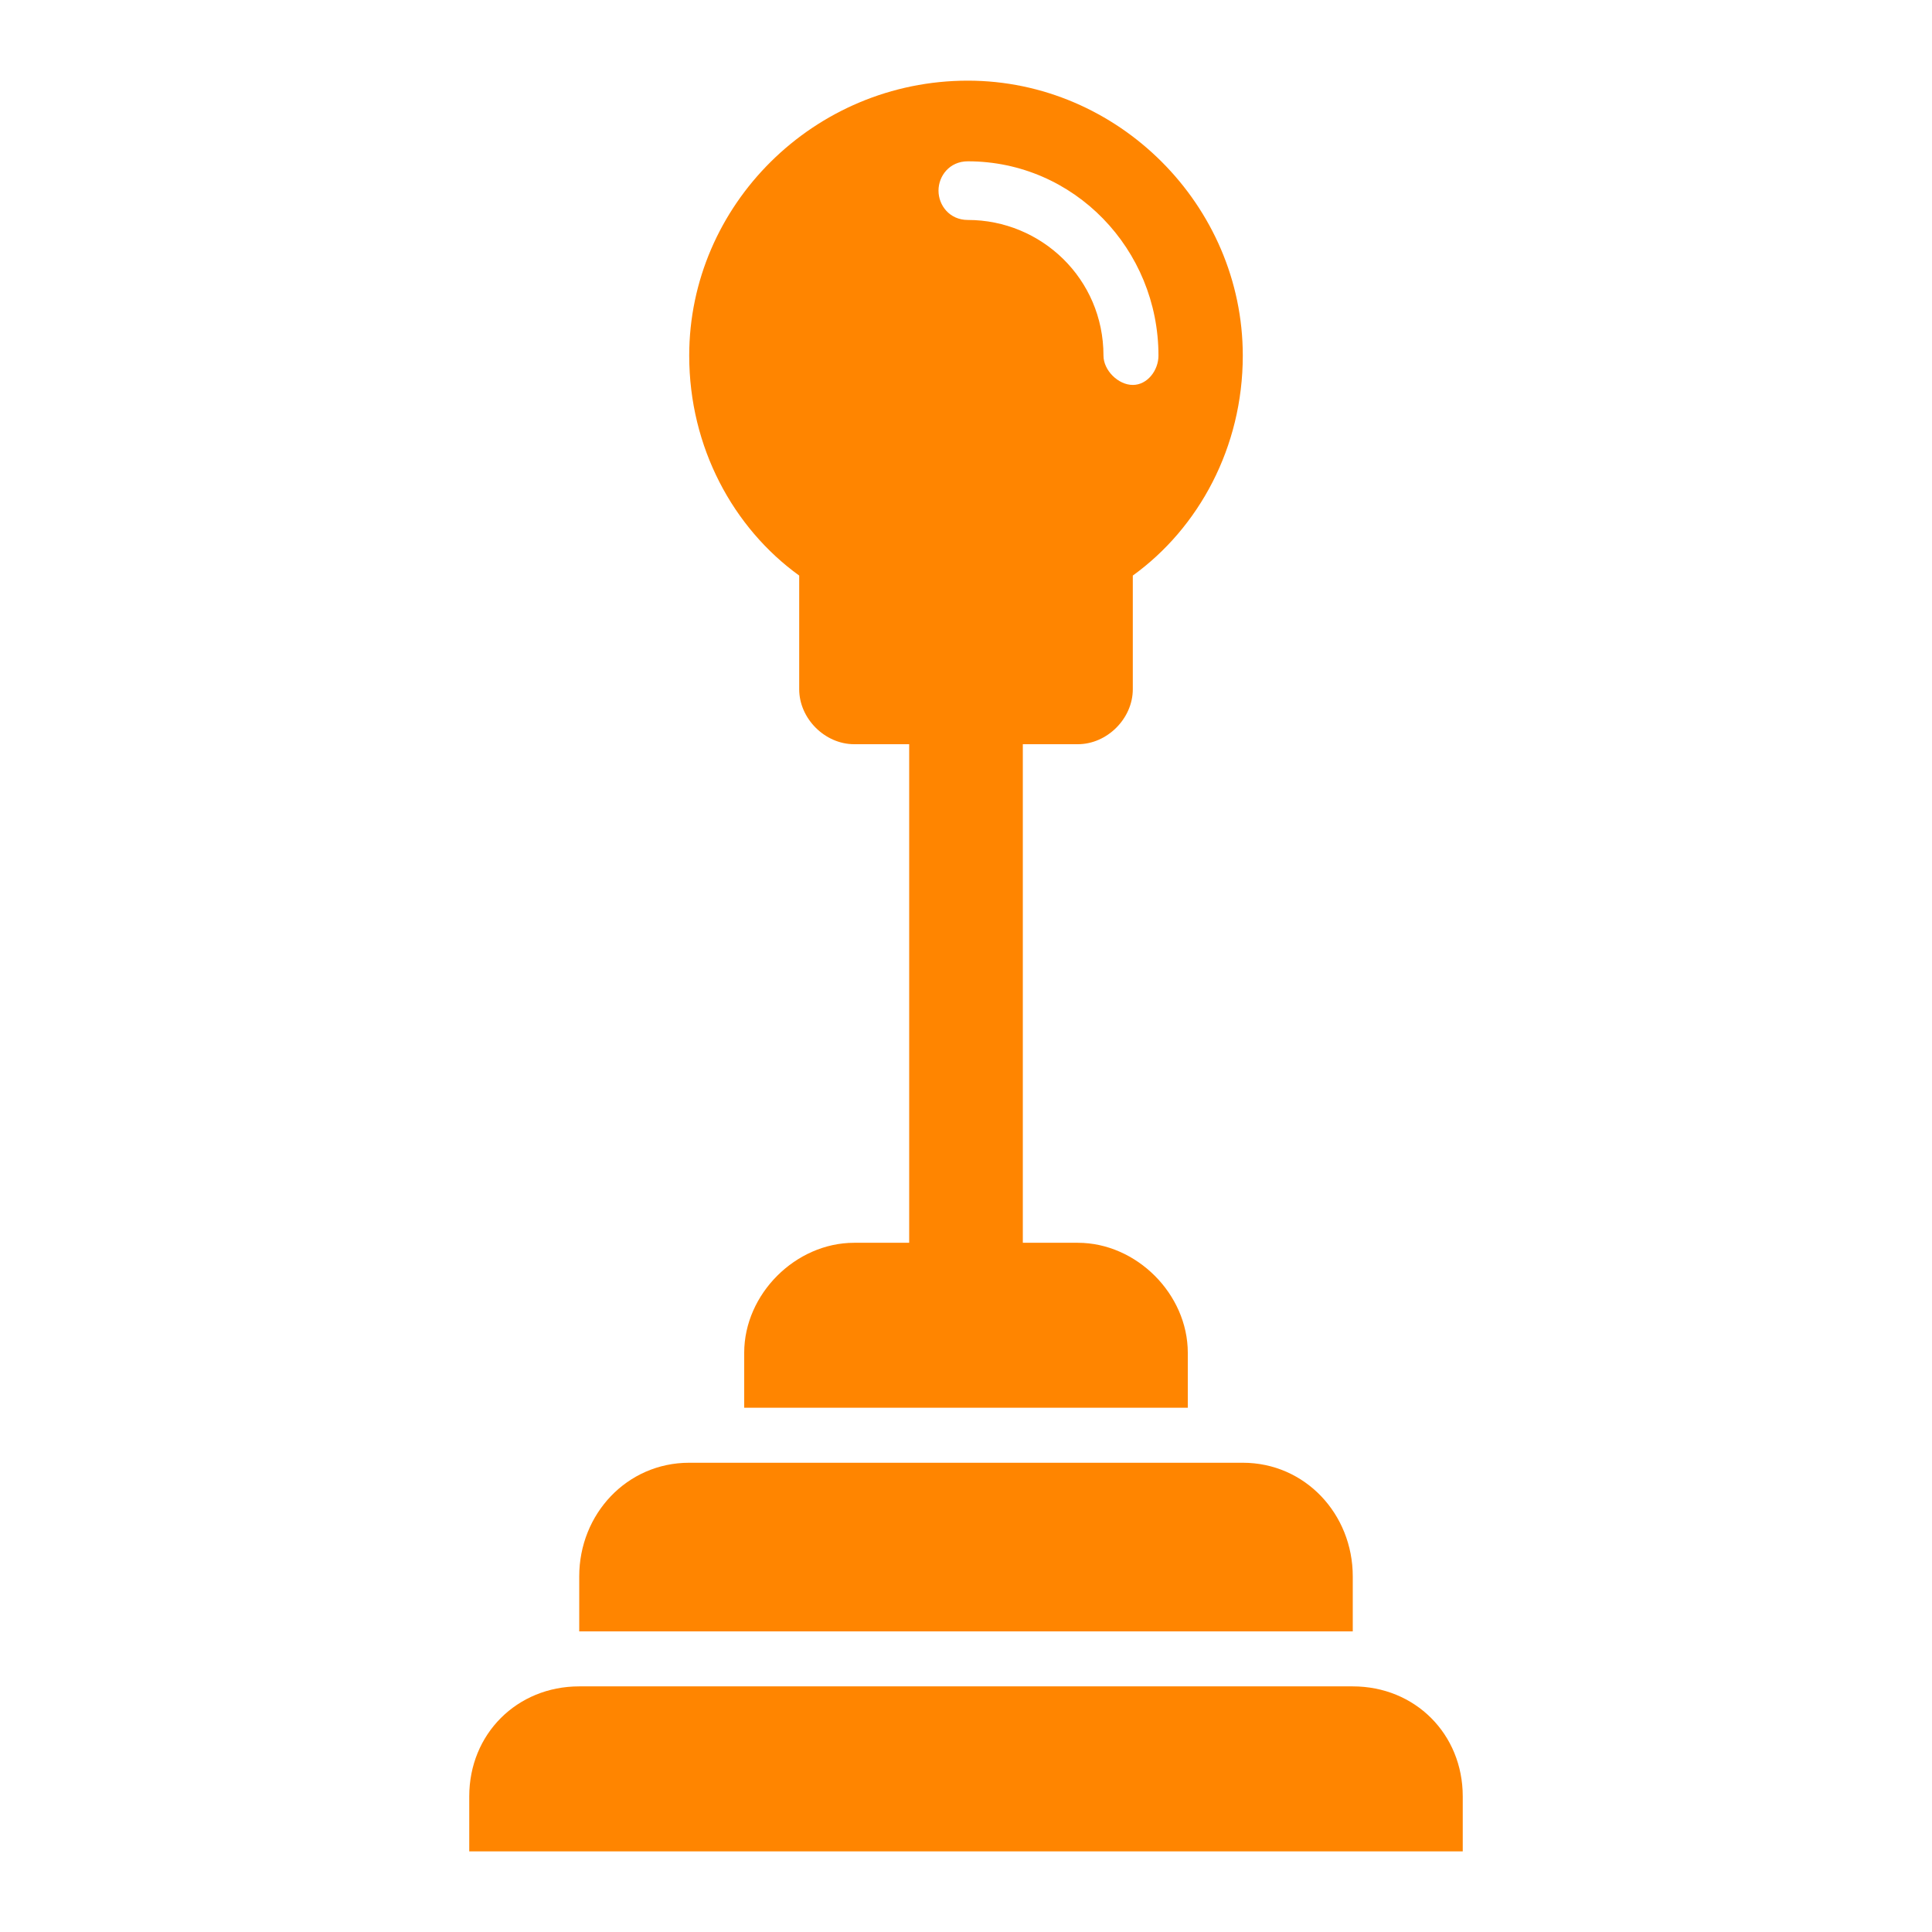
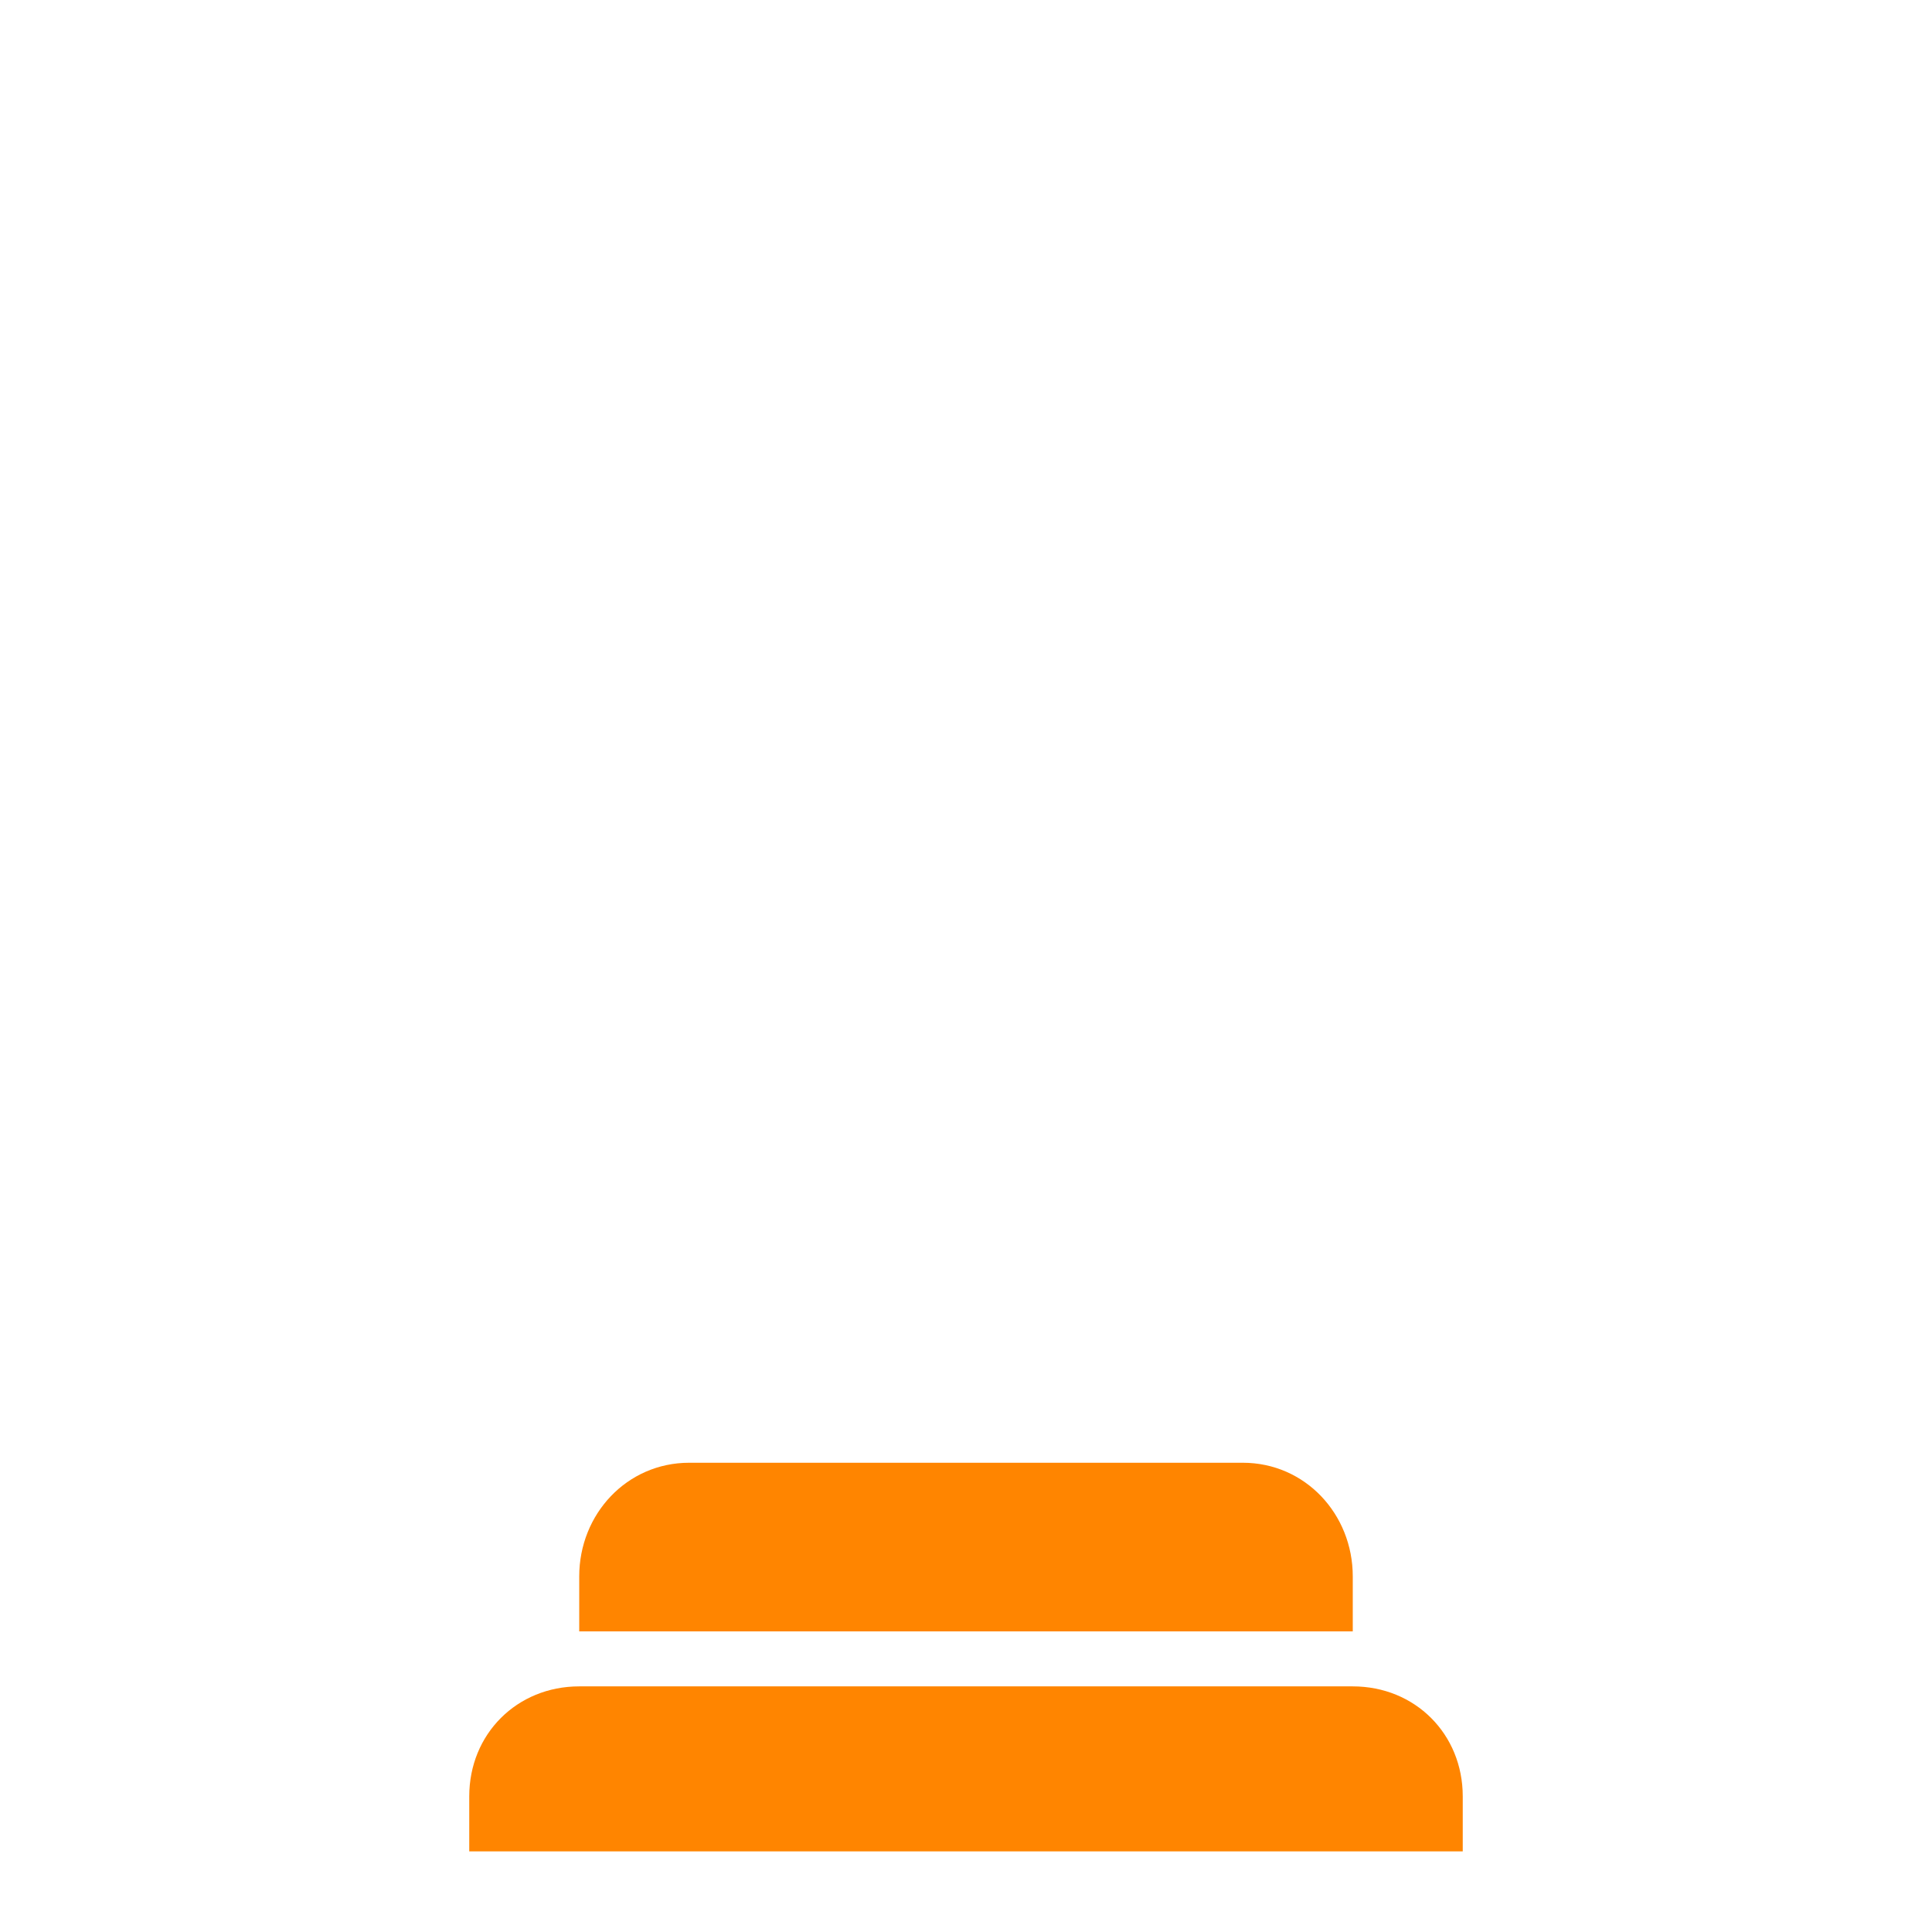
<svg xmlns="http://www.w3.org/2000/svg" xml:space="preserve" width="25px" height="25px" version="1.1" style="shape-rendering:geometricPrecision; text-rendering:geometricPrecision; image-rendering:optimizeQuality; fill-rule:evenodd; clip-rule:evenodd" viewBox="0 0 5.27 5.27" enable-background="new 0 0 64 64">
  <defs>
    <style type="text/css">
   
    .fil0 {fill:none}
    .fil1 {fill:#FF8500;fill-rule:nonzero}
   
  </style>
  </defs>
  <g id="Layer_x0020_1">
-     <rect class="fil0" width="5.27" height="5.27" />
    <g id="_2705856838688">
      <path class="fil1" d="M3.99 5.05l0 -0.15c0,-0.17 -0.13,-0.3 -0.3,-0.3l-2.11 0c-0.17,0 -0.3,0.13 -0.3,0.3l0 0.15 2.71 0z" />
      <path class="fil1" d="M3.69 4.45l0 -0.15c0,-0.17 -0.13,-0.31 -0.3,-0.31l-1.51 0c-0.17,0 -0.3,0.14 -0.3,0.31l0 0.15 2.11 0z" />
-       <path class="fil1" d="M2.94 3.39l-0.15 0 0 -1.36 0.15 0c0.08,0 0.15,-0.07 0.15,-0.15l0 -0.31c0.18,-0.13 0.3,-0.35 0.3,-0.6 0,-0.41 -0.34,-0.75 -0.75,-0.75 -0.42,0 -0.76,0.34 -0.76,0.75 0,0.25 0.12,0.47 0.3,0.6l0 0.31c0,0.08 0.07,0.15 0.15,0.15l0.15 0 0 1.36 -0.15 0c-0.16,0 -0.3,0.14 -0.3,0.3l0 0.15 1.21 0 0 -0.15c0,-0.16 -0.14,-0.3 -0.3,-0.3zm-0.3 -2.95c0.29,0 0.52,0.24 0.52,0.53 0,0.04 -0.03,0.08 -0.07,0.08 -0.04,0 -0.08,-0.04 -0.08,-0.08 0,-0.21 -0.17,-0.37 -0.37,-0.37 -0.05,0 -0.08,-0.04 -0.08,-0.08 0,-0.04 0.03,-0.08 0.08,-0.08z" />
    </g>
  </g>
</svg>